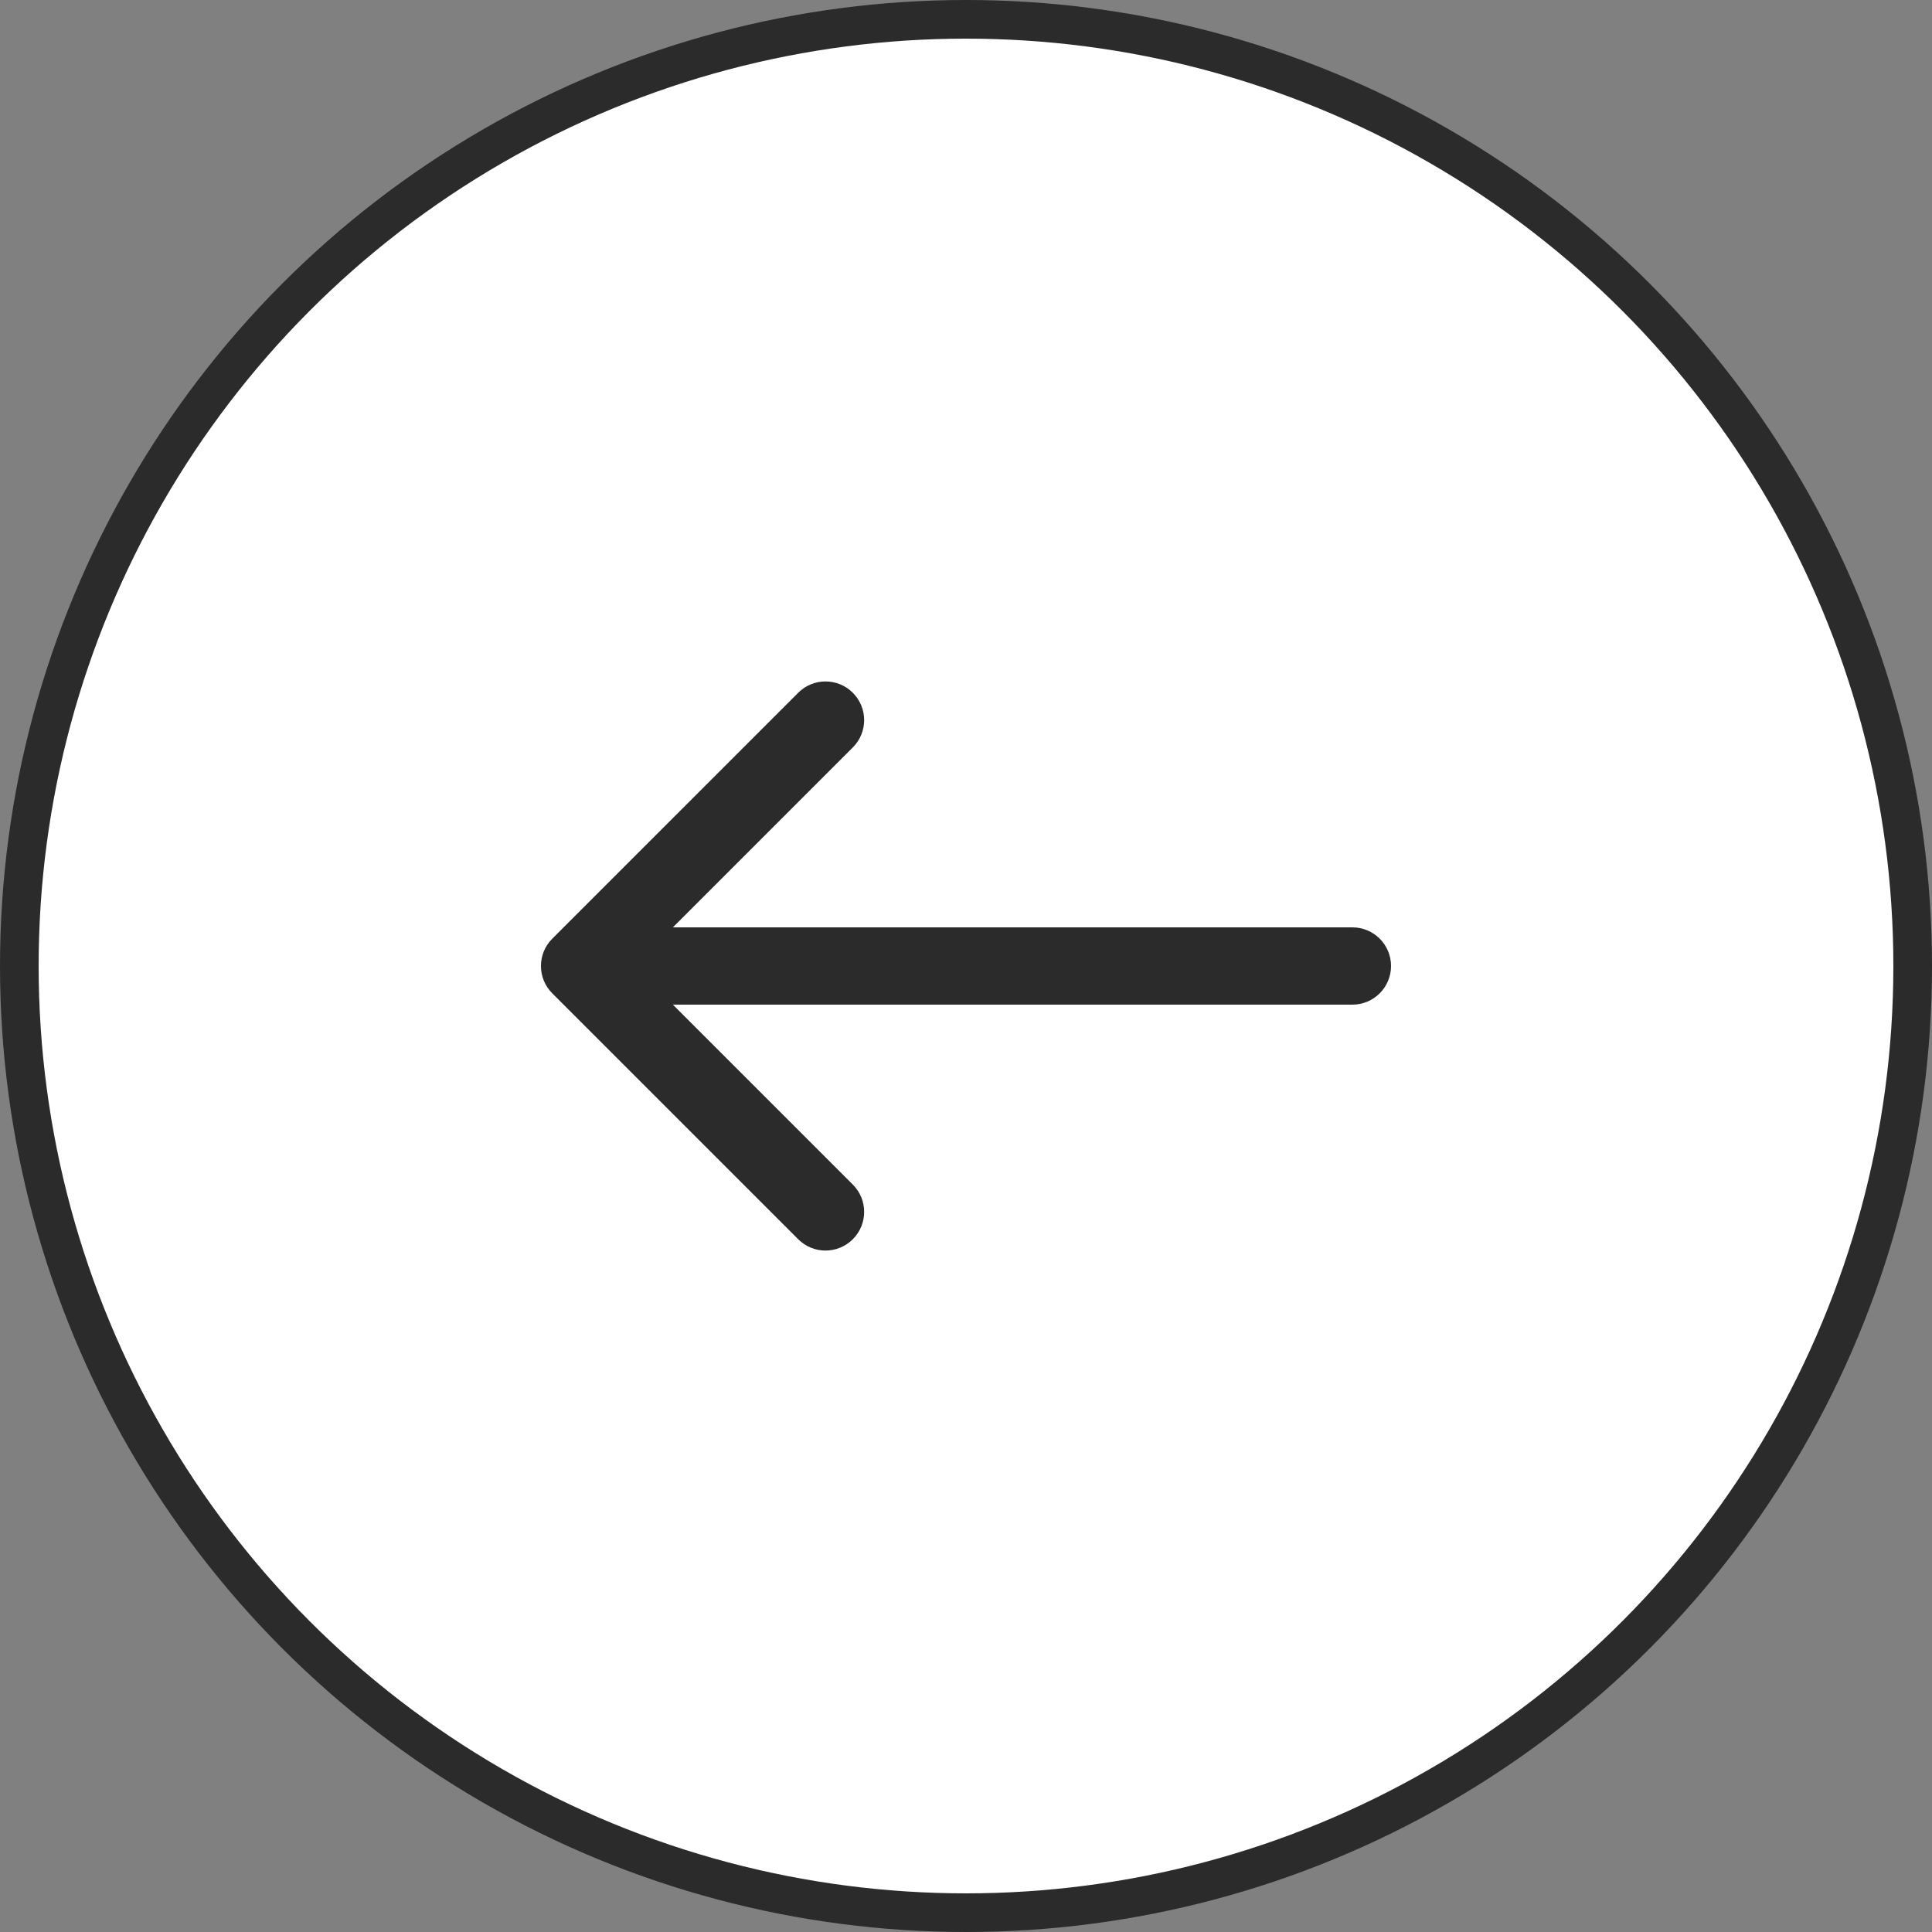
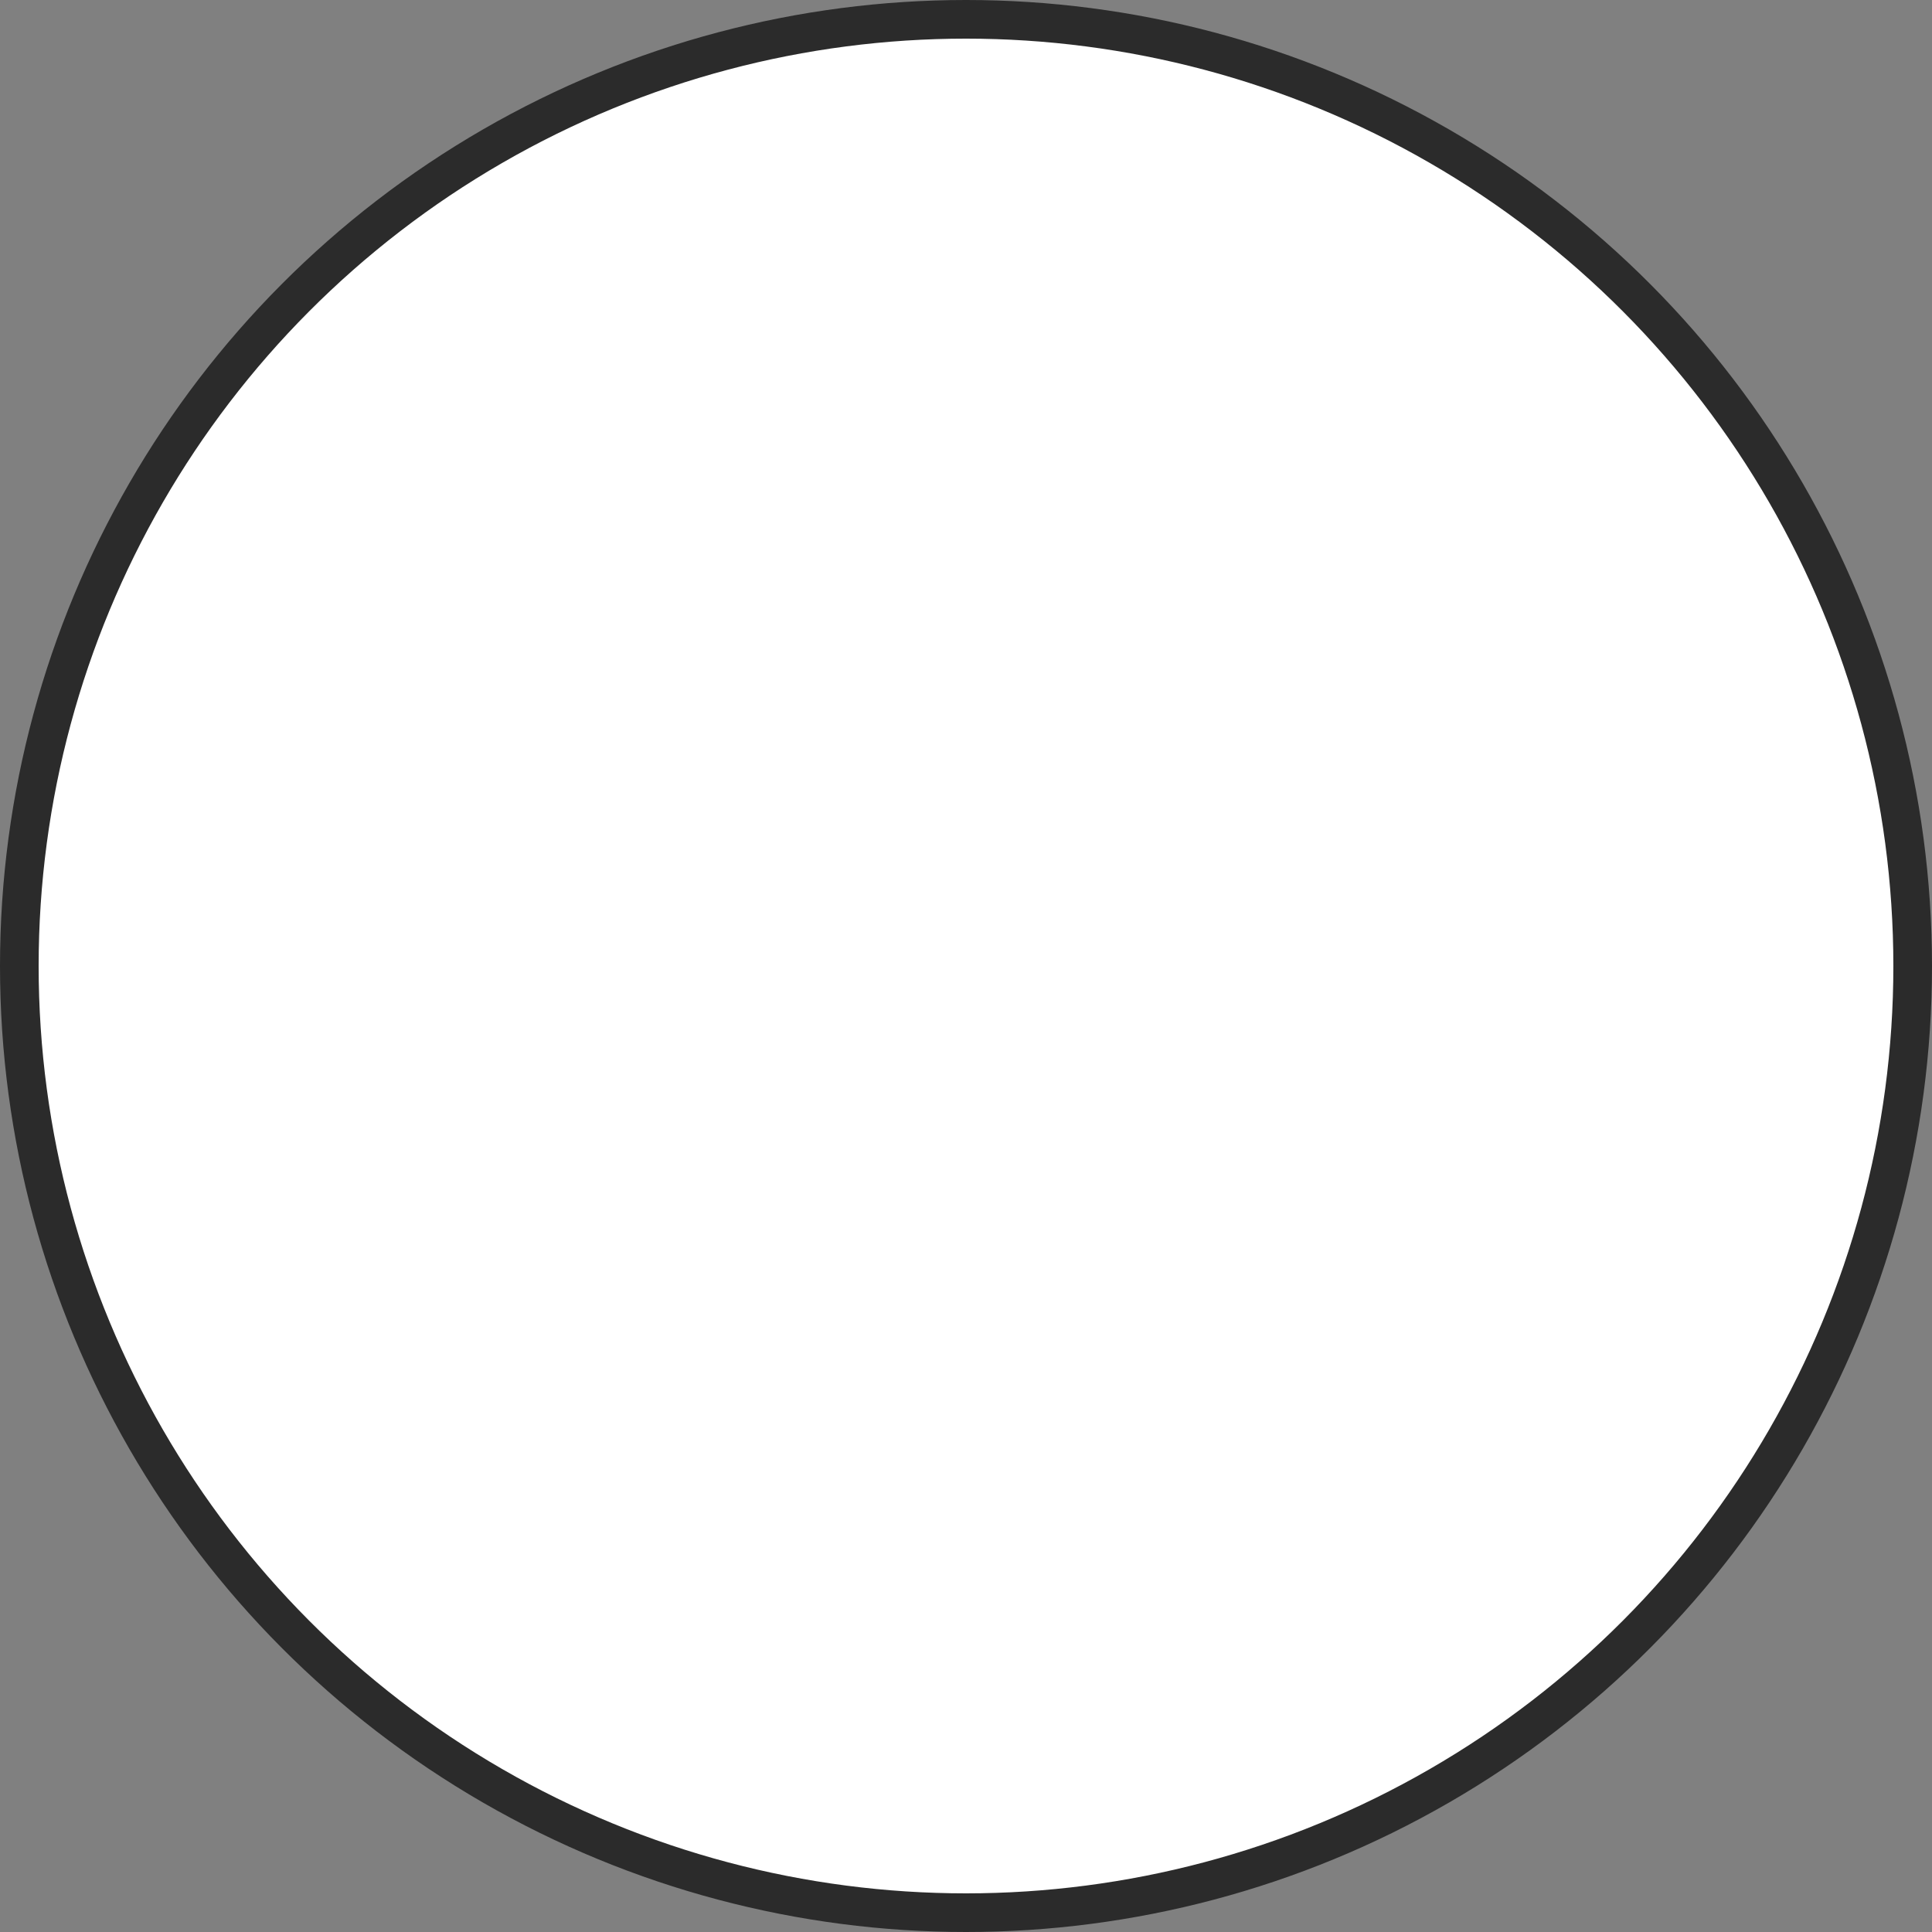
<svg xmlns="http://www.w3.org/2000/svg" width="50" height="50" viewBox="0 0 50 50" fill="none">
  <rect x="0" y="0" width="50" height="50" fill="#808080" stroke="none" />
  <circle cx="25" cy="25" r="24.5" transform="rotate(180 25 25)" fill="white" stroke="#2B2B2B" />
-   <path d="M35 26C35.552 26 36 25.552 36 25C36 24.448 35.552 24 35 24L35 26ZM14.293 24.293C13.902 24.683 13.902 25.317 14.293 25.707L20.657 32.071C21.047 32.462 21.68 32.462 22.071 32.071C22.462 31.68 22.462 31.047 22.071 30.657L16.414 25L22.071 19.343C22.462 18.953 22.462 18.32 22.071 17.929C21.68 17.538 21.047 17.538 20.657 17.929L14.293 24.293ZM35 25L35 24L15 24L15 25L15 26L35 26L35 25Z" fill="#2B2B2B" />
</svg>